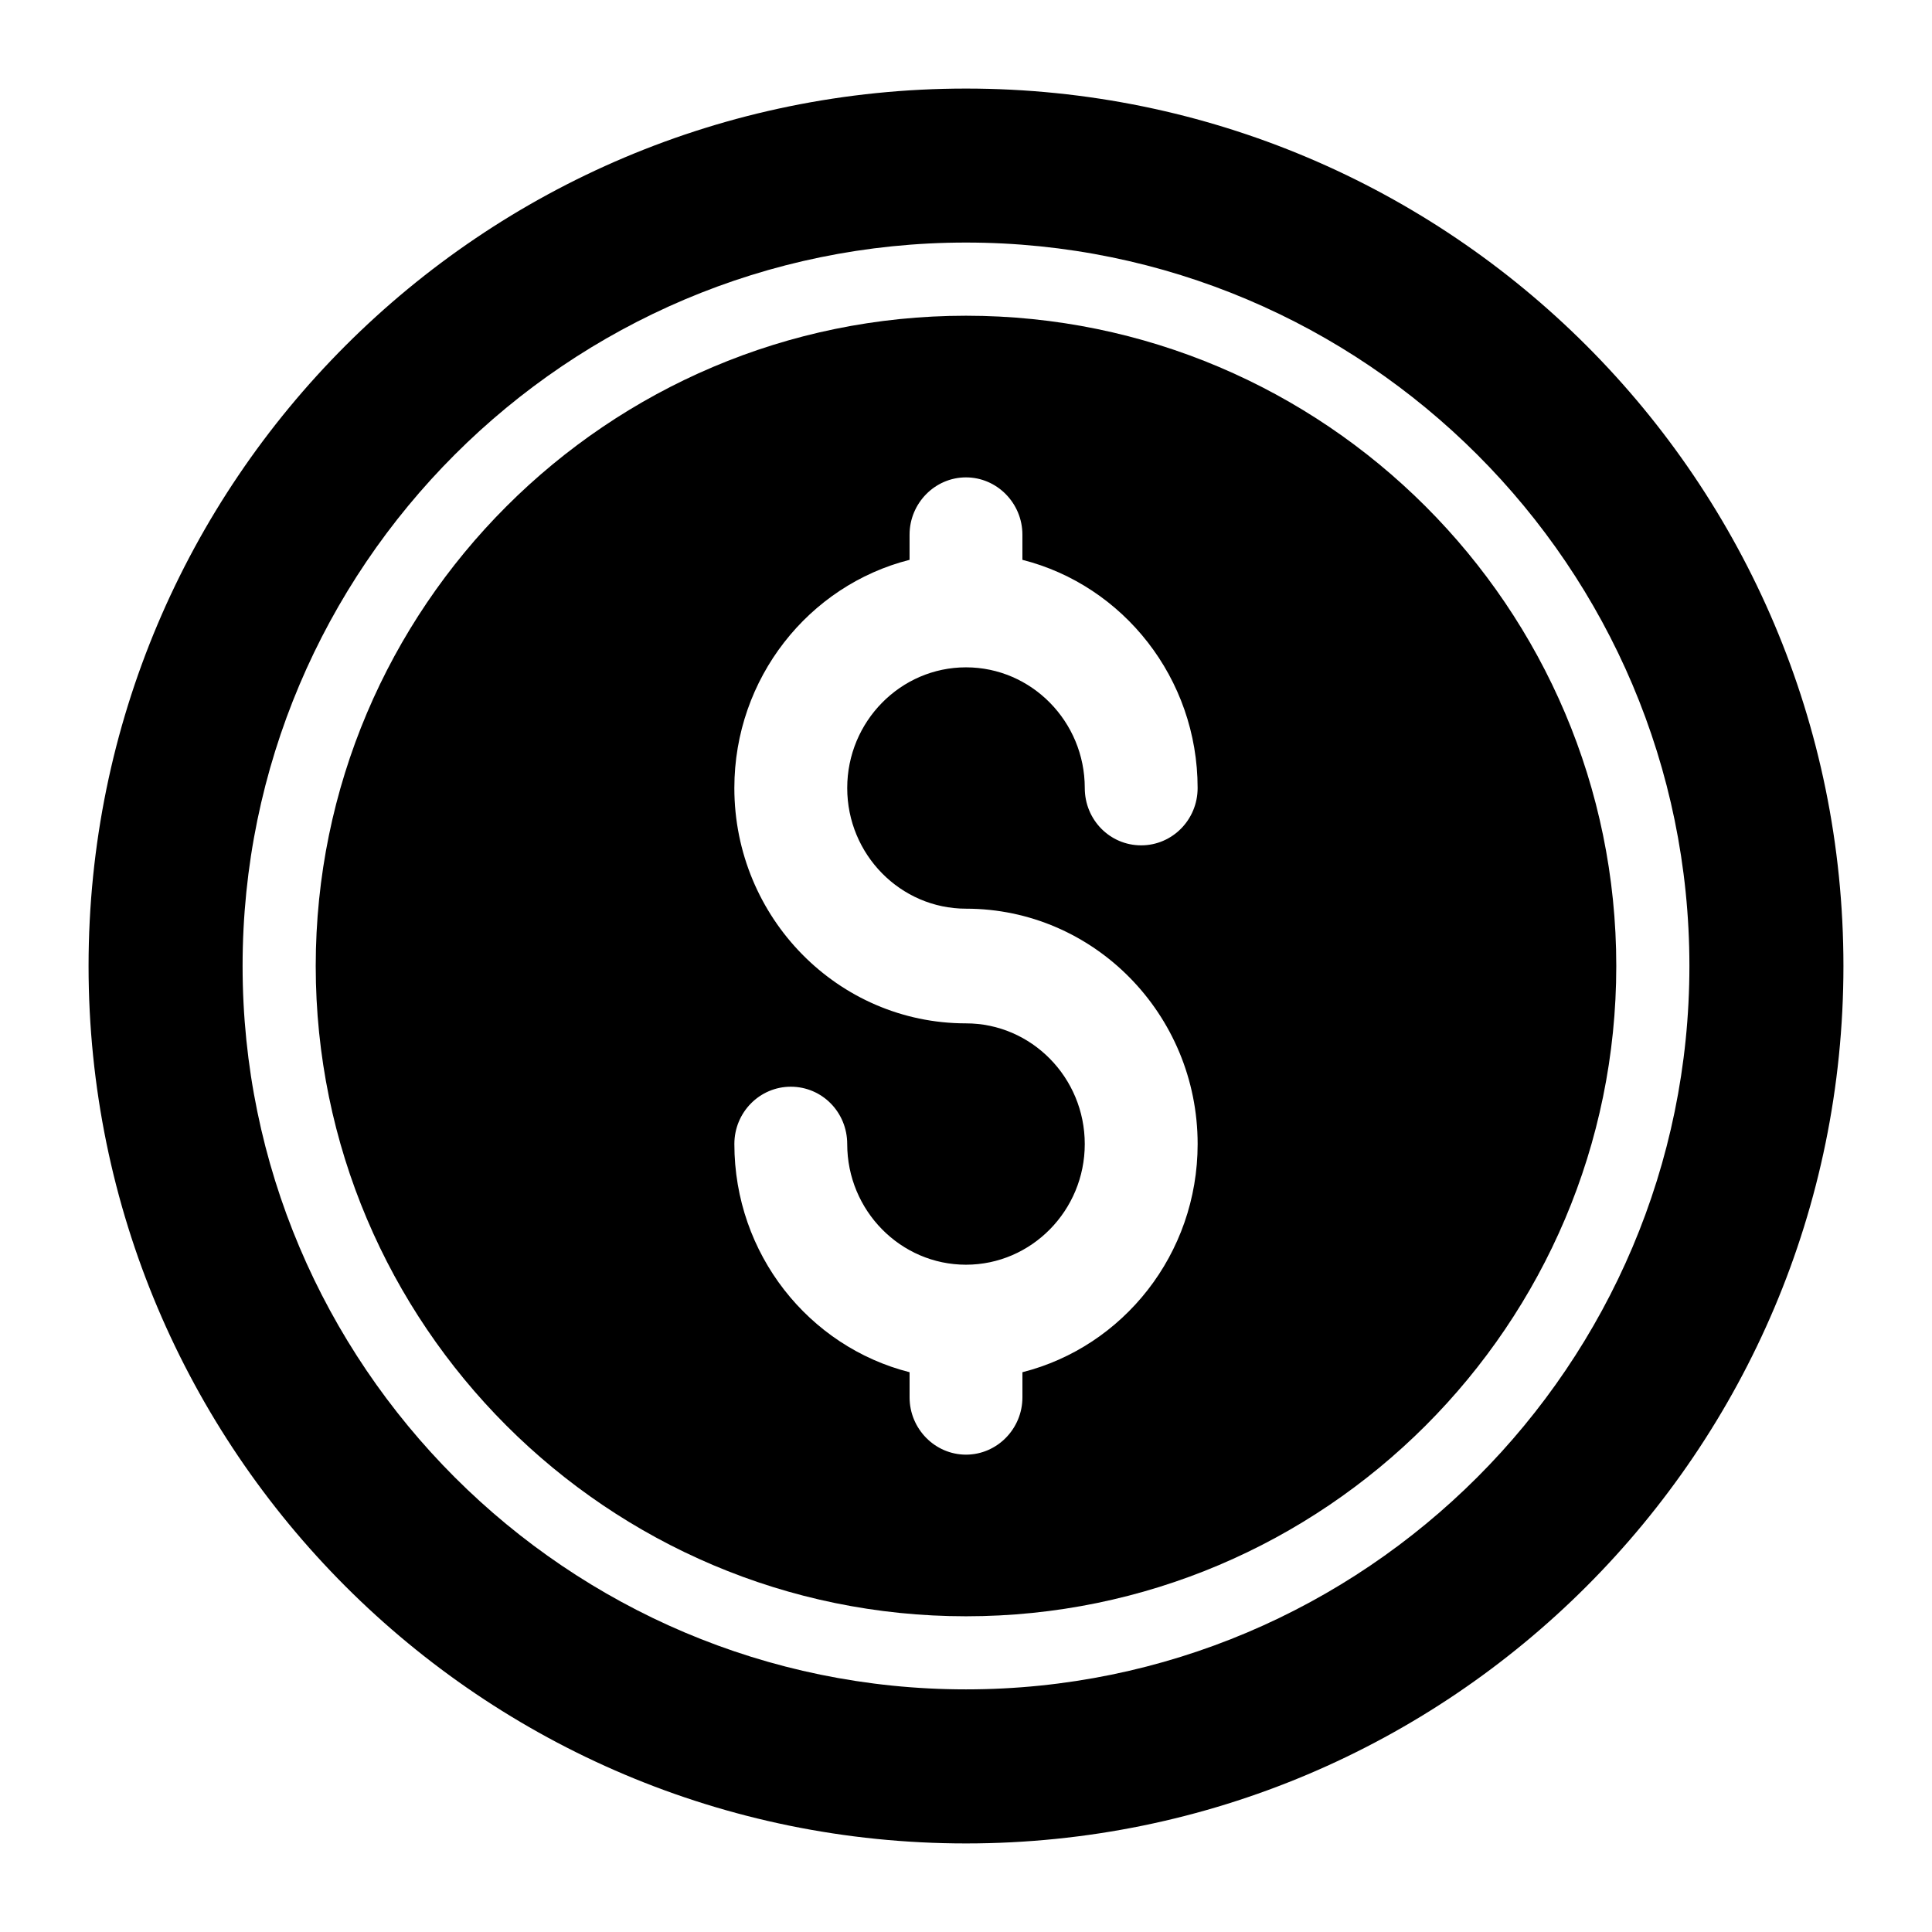
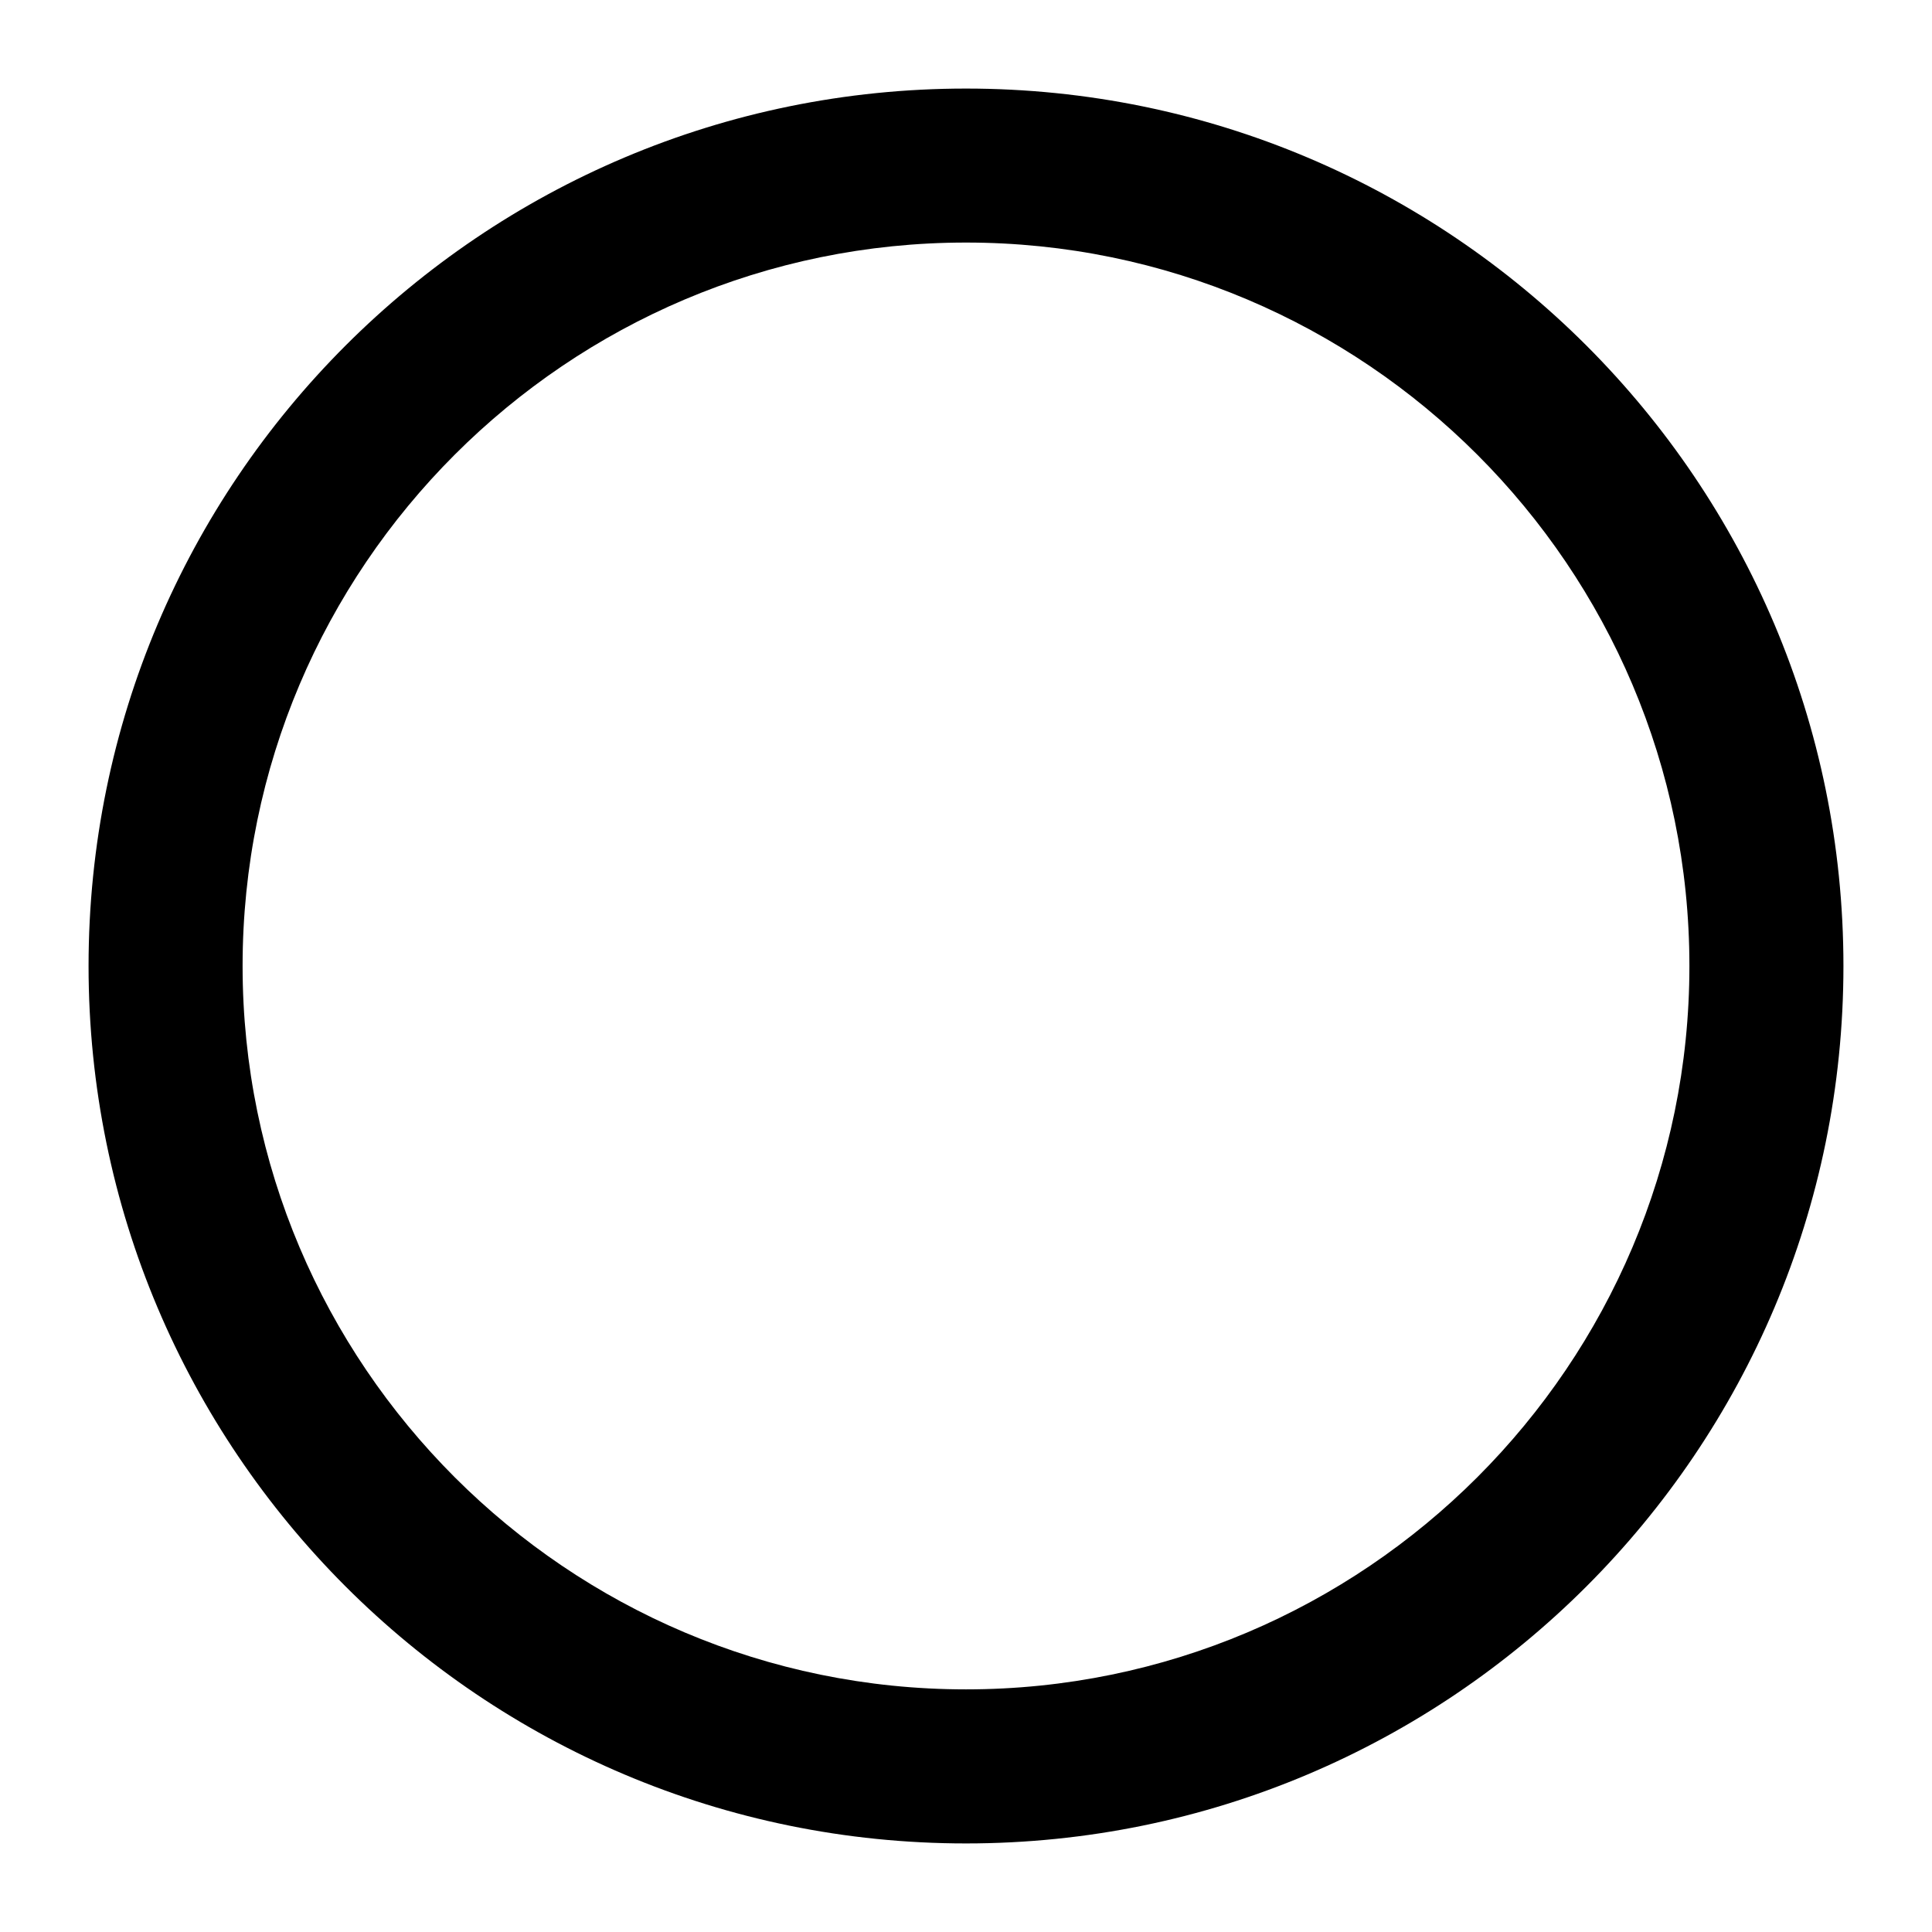
<svg xmlns="http://www.w3.org/2000/svg" fill="#000000" width="800px" height="800px" version="1.1" viewBox="144 144 512 512">
  <g>
-     <path d="m400 227.67c-95.023 0-172.33 77.305-172.33 172.33 0 95.023 77.309 172.33 172.33 172.33s172.33-77.309 172.33-172.33c0-95.02-77.309-172.33-172.33-172.33zm0 157.14c33.871 0 61.387 27.957 61.387 62.371 0 29.172-19.738 53.707-46.434 60.469v6.656c0 8.355-6.731 15.191-14.953 15.191s-14.953-6.836-14.953-15.191v-6.656c-26.691-6.762-46.434-31.301-46.434-60.469 0-8.434 6.731-15.191 14.953-15.191 8.301 0 14.953 6.762 14.953 15.191 0 17.625 14.133 31.98 31.477 31.98 17.348 0 31.477-14.359 31.477-31.98 0-17.625-14.133-31.98-31.477-31.98-33.871 0-61.387-27.957-61.387-62.371 0-29.094 19.738-53.707 46.434-60.469v-6.656c0-8.355 6.731-15.195 14.953-15.195s14.953 6.836 14.953 15.195v6.656c26.695 6.762 46.434 31.375 46.434 60.469 0 8.434-6.731 15.195-14.953 15.195-8.301 0-14.953-6.762-14.953-15.195 0-17.625-14.133-31.98-31.477-31.98-17.348 0-31.477 14.359-31.477 31.98-0.004 17.625 14.129 31.98 31.477 31.98z" />
    <path d="m400 167.47c-128.42 0-232.53 104.11-232.53 232.53s104.11 232.53 232.53 232.53 232.53-104.11 232.53-232.53-104.11-232.53-232.53-232.53zm0 424.23c-105.71 0-191.71-86-191.71-191.71 0-105.7 85.996-191.71 191.71-191.71s191.71 86 191.71 191.71c0 105.71-85.996 191.71-191.71 191.71z" />
  </g>
</svg>